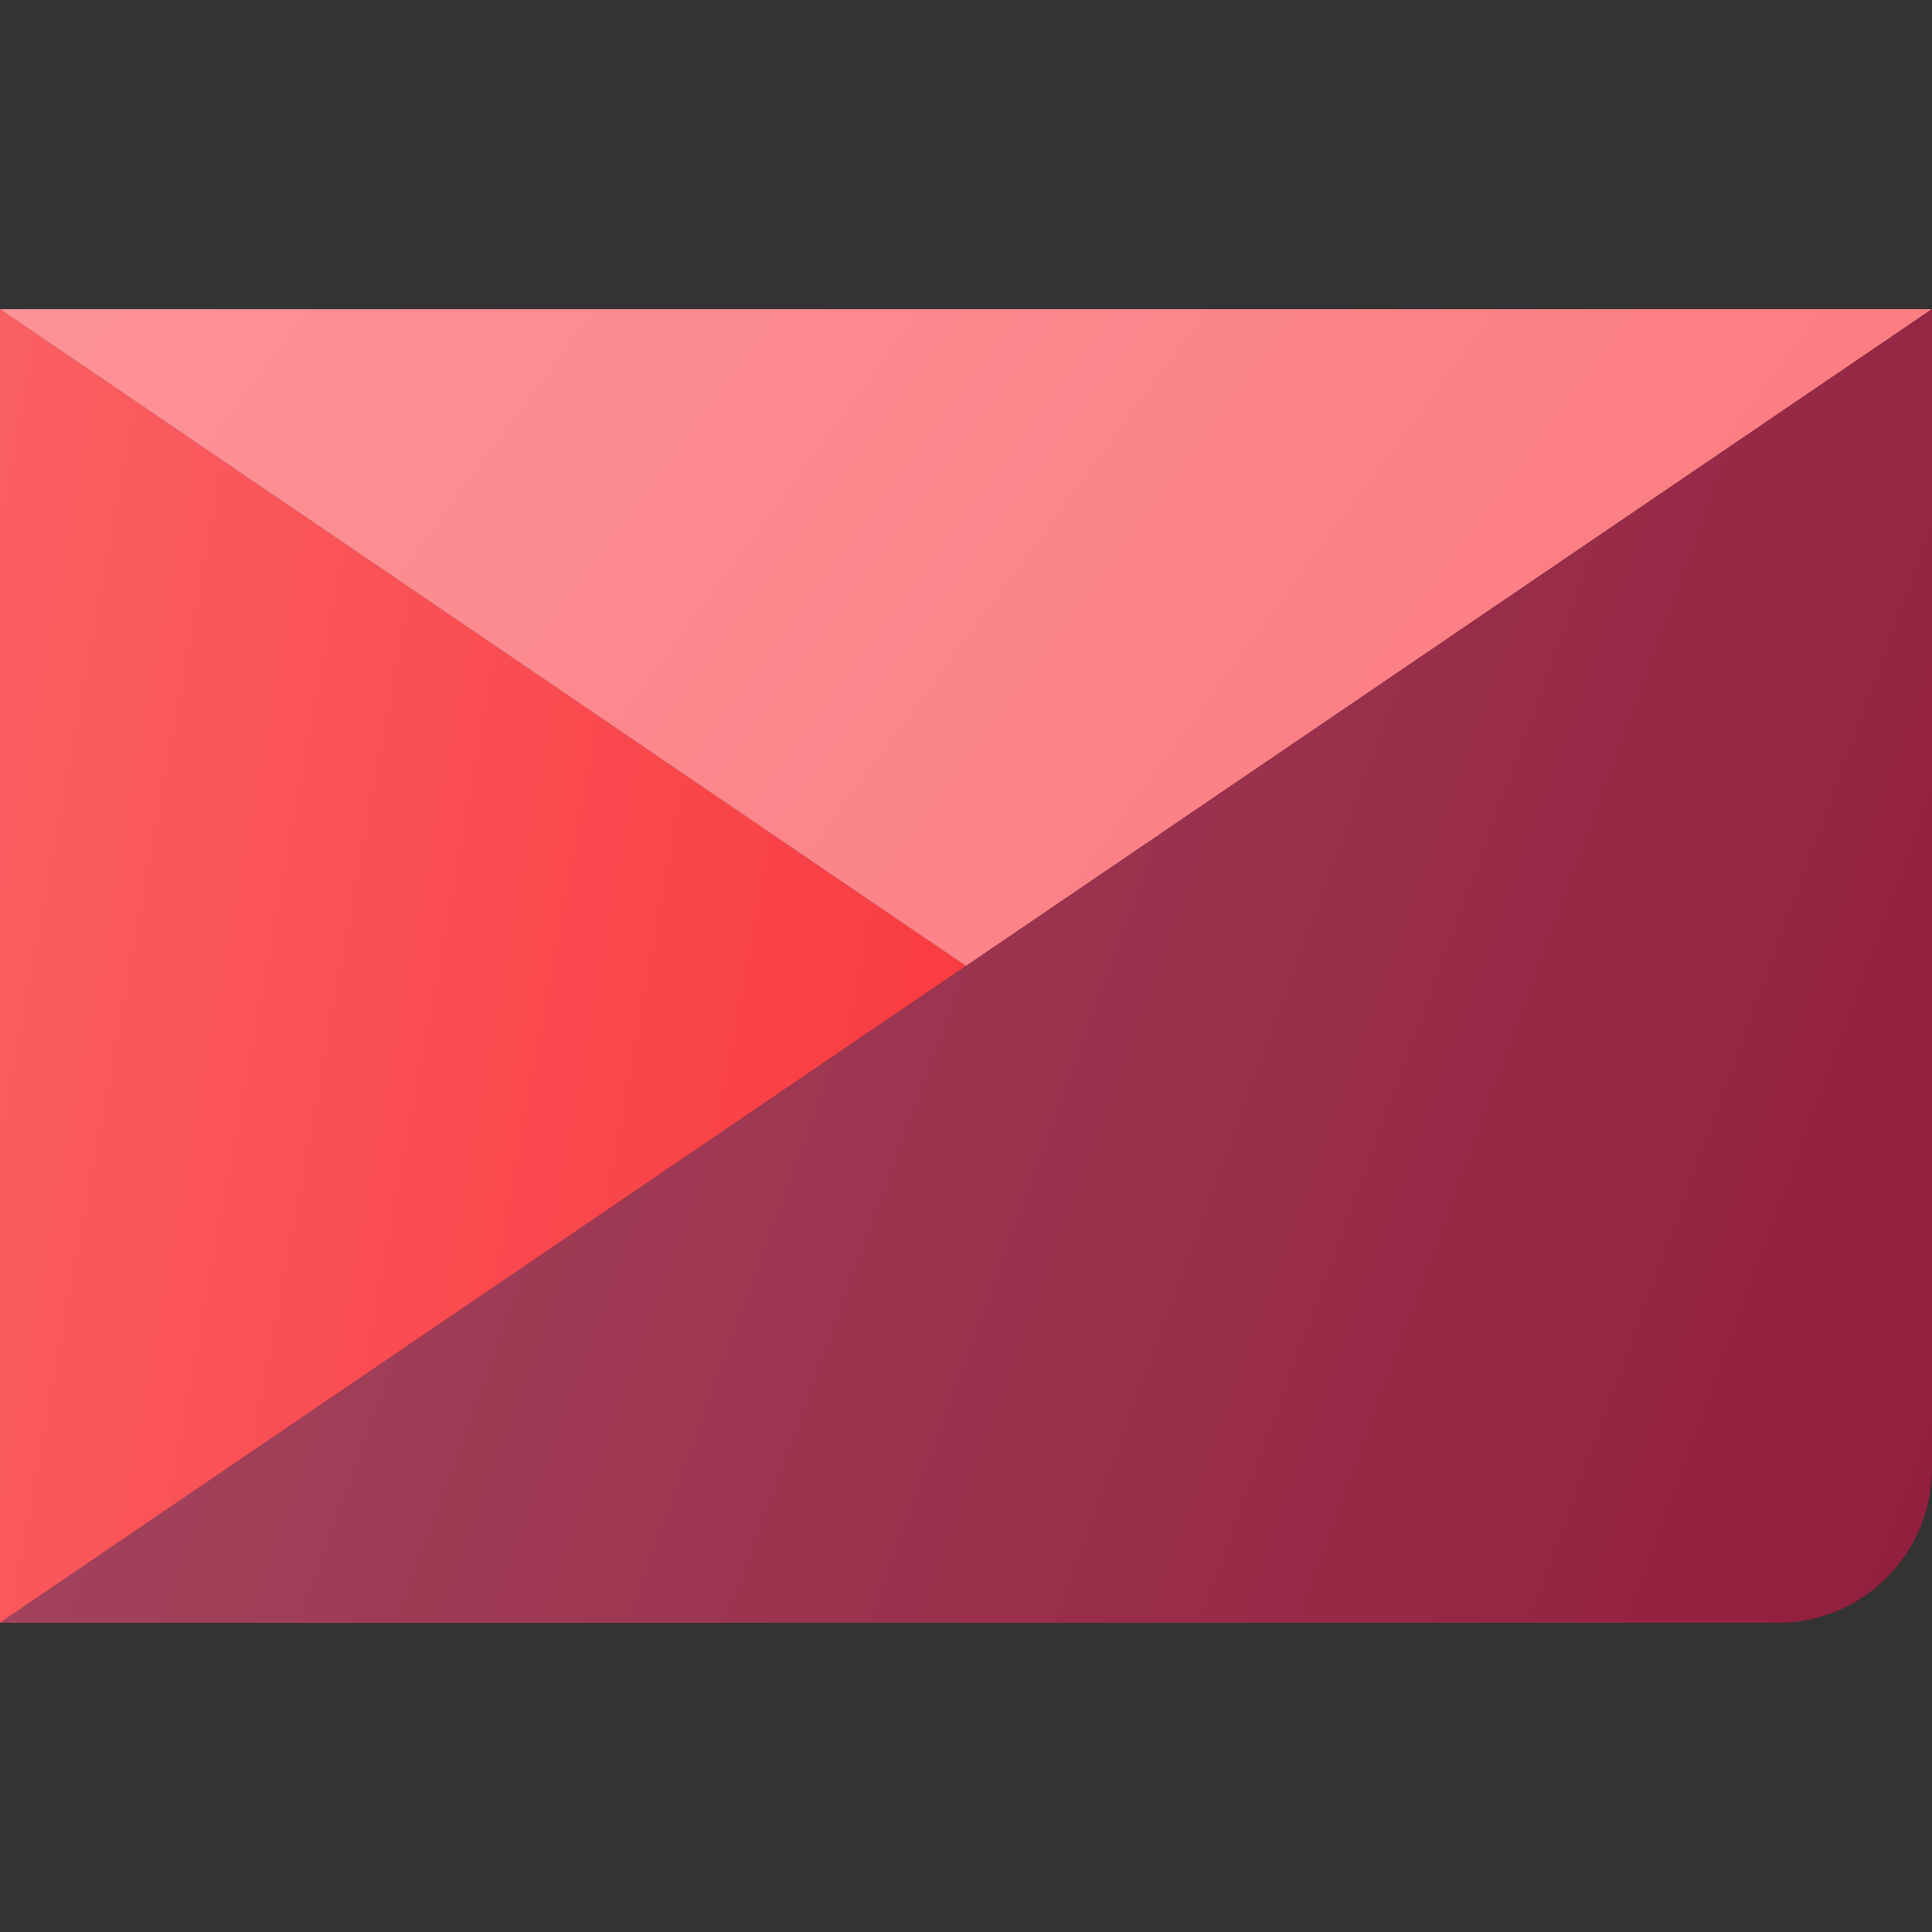
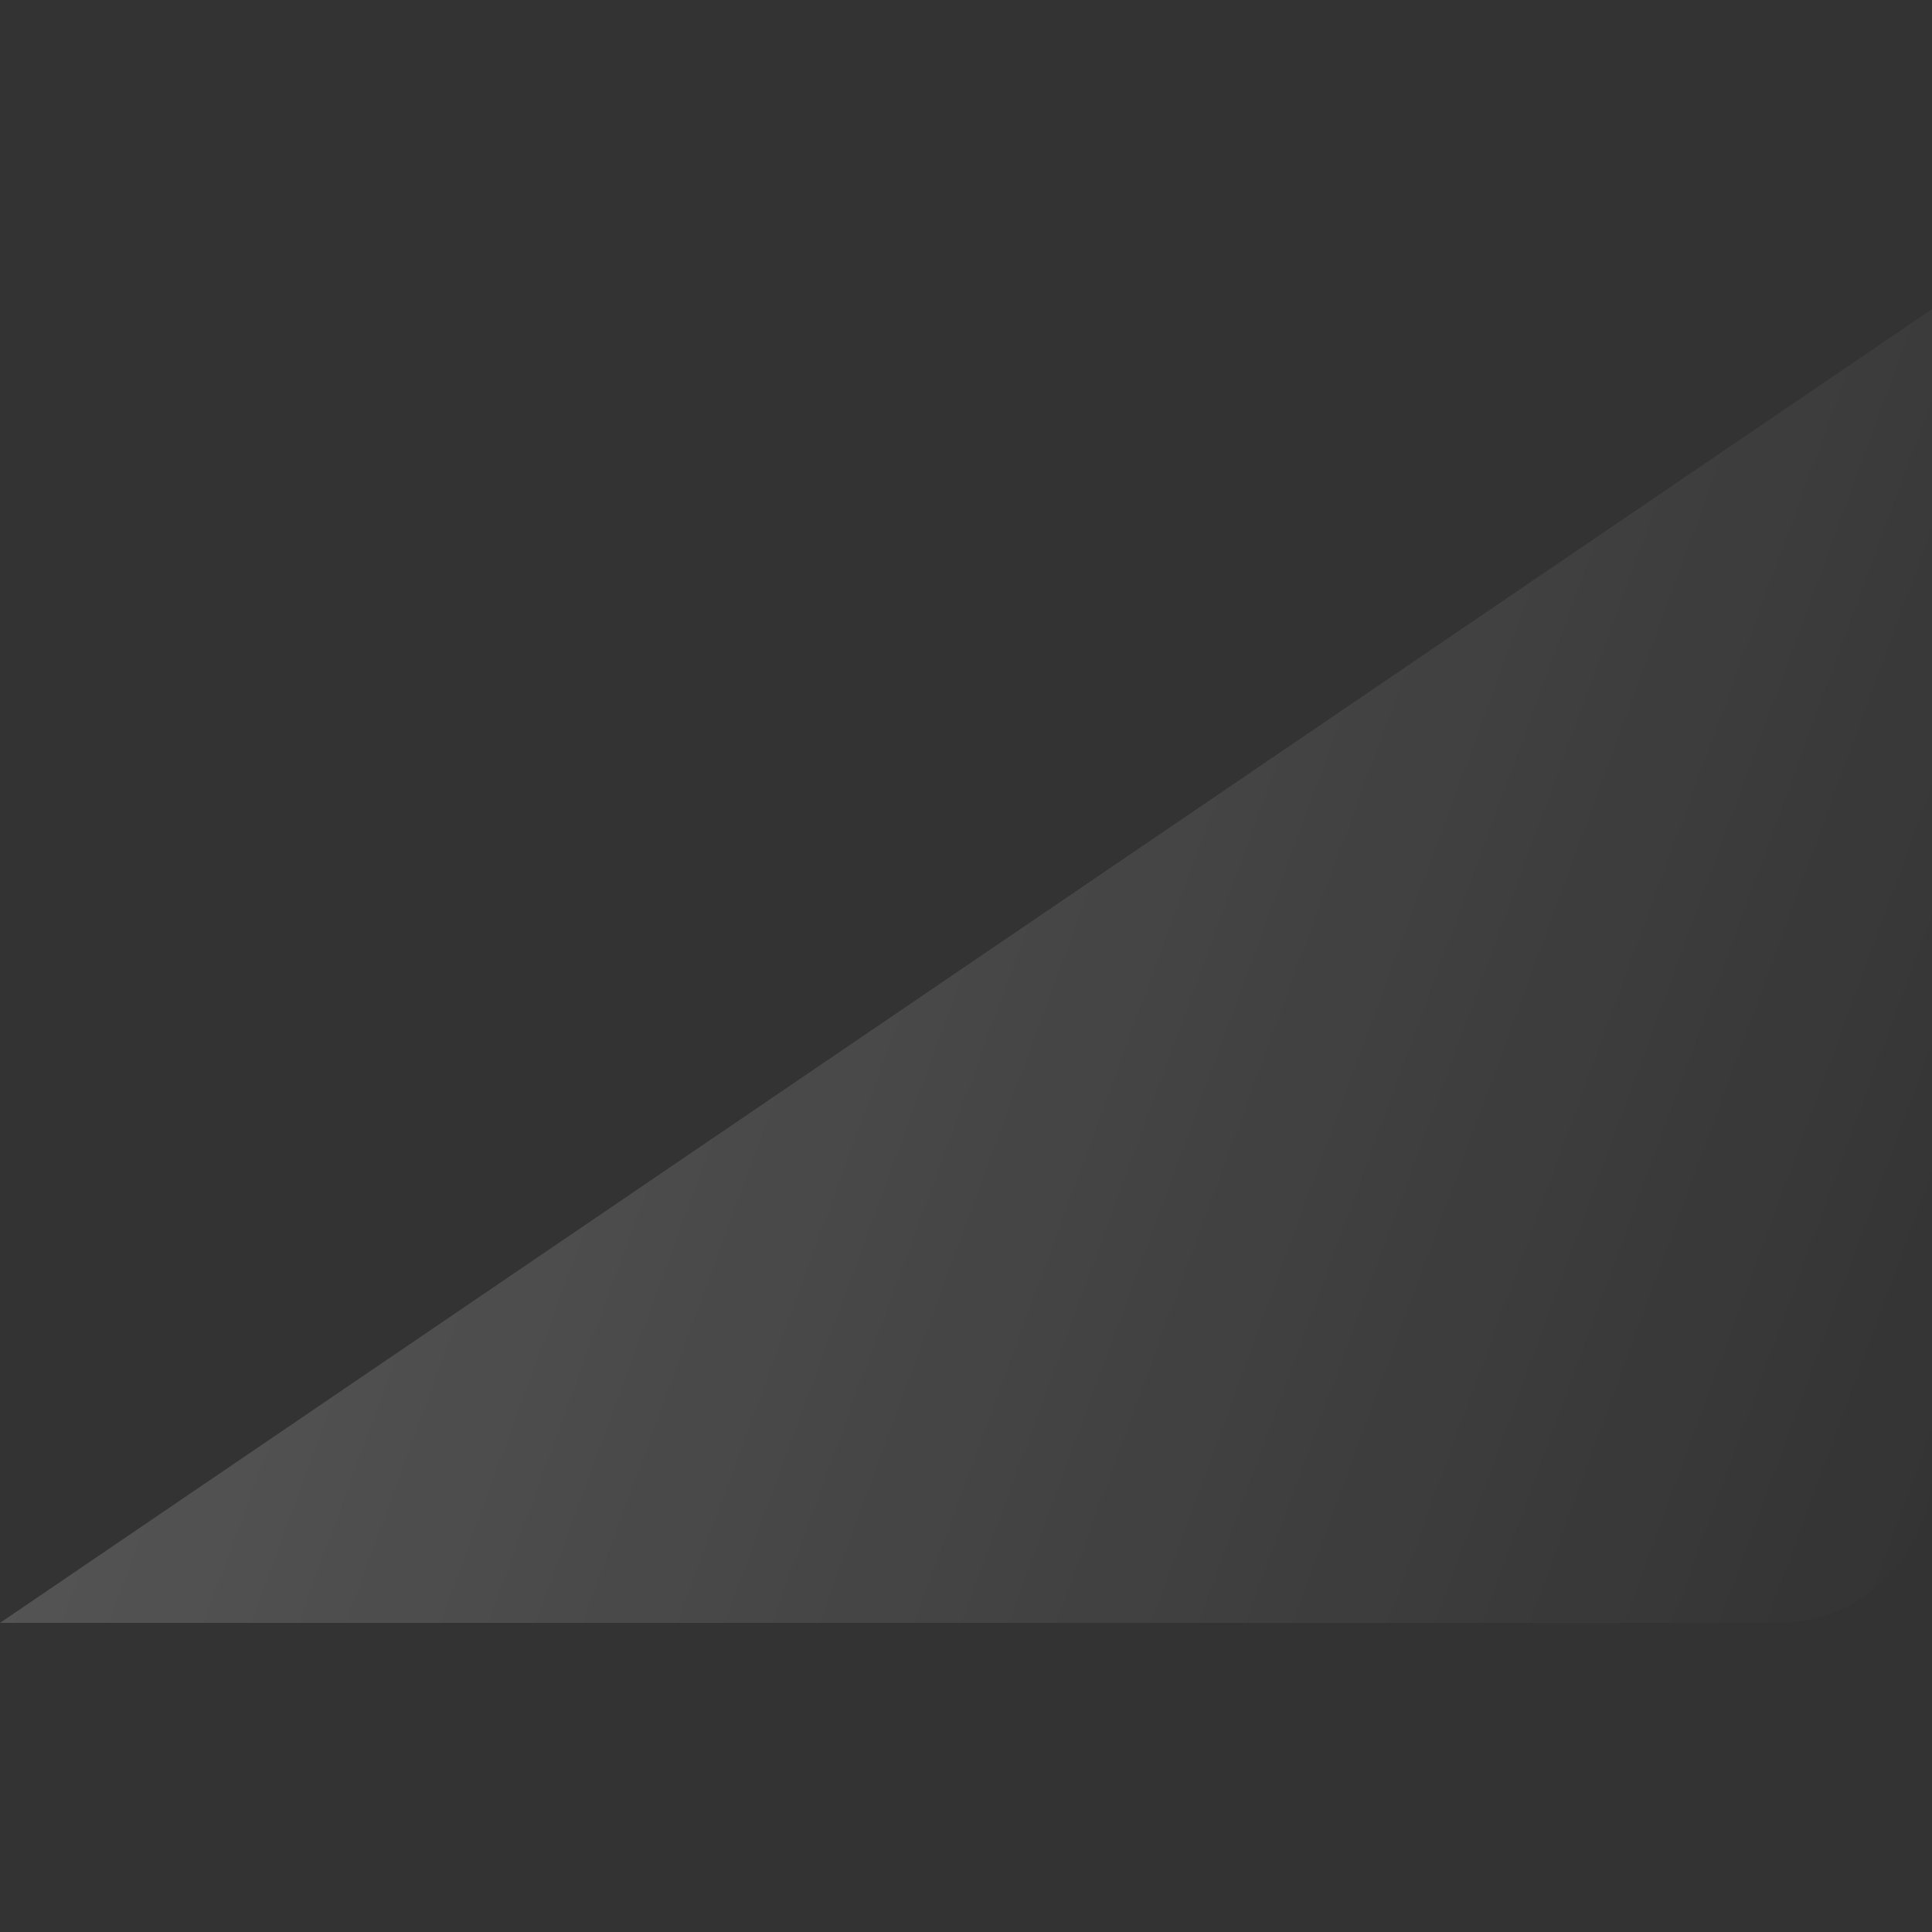
<svg xmlns="http://www.w3.org/2000/svg" width="50" height="50" viewBox="0 0 50 50" fill="none">
  <rect x="0" y="0" width="50" height="50" fill="#333333" stroke="none" />
-   <path d="M0 42V8L25 25L0 42Z" fill="#F9383D" />
-   <path d="M0 42V8L25 25L0 42Z" fill="url(#paint0_linear_3358_13827)" fill-opacity="0.2" />
-   <path d="M25 25L0 8H50L25 25Z" fill="#FC787D" />
-   <path d="M25 25L0 8H50L25 25Z" fill="url(#paint1_linear_3358_13827)" fill-opacity="0.2" />
-   <path d="M50 8L0 42H46C48.209 42 50 40.209 50 38V8Z" fill="#911E3D" />
-   <path d="M50 8L0 42H46C48.209 42 50 40.209 50 38V8Z" fill="url(#paint2_linear_3358_13827)" fill-opacity="0.2" />
+   <path d="M50 8L0 42H46C48.209 42 50 40.209 50 38V8" fill="url(#paint2_linear_3358_13827)" fill-opacity="0.2" />
  <defs>
    <linearGradient id="paint0_linear_3358_13827" x1="0" y1="8" x2="30.229" y2="13.557" gradientUnits="userSpaceOnUse">
      <stop stop-color="white" />
      <stop offset="1" stop-color="white" stop-opacity="0" />
    </linearGradient>
    <linearGradient id="paint1_linear_3358_13827" x1="0" y1="8" x2="40.567" y2="37.829" gradientUnits="userSpaceOnUse">
      <stop stop-color="white" />
      <stop offset="1" stop-color="white" stop-opacity="0" />
    </linearGradient>
    <linearGradient id="paint2_linear_3358_13827" x1="0" y1="8" x2="55.058" y2="28.242" gradientUnits="userSpaceOnUse">
      <stop stop-color="white" />
      <stop offset="1" stop-color="white" stop-opacity="0" />
    </linearGradient>
  </defs>
</svg>